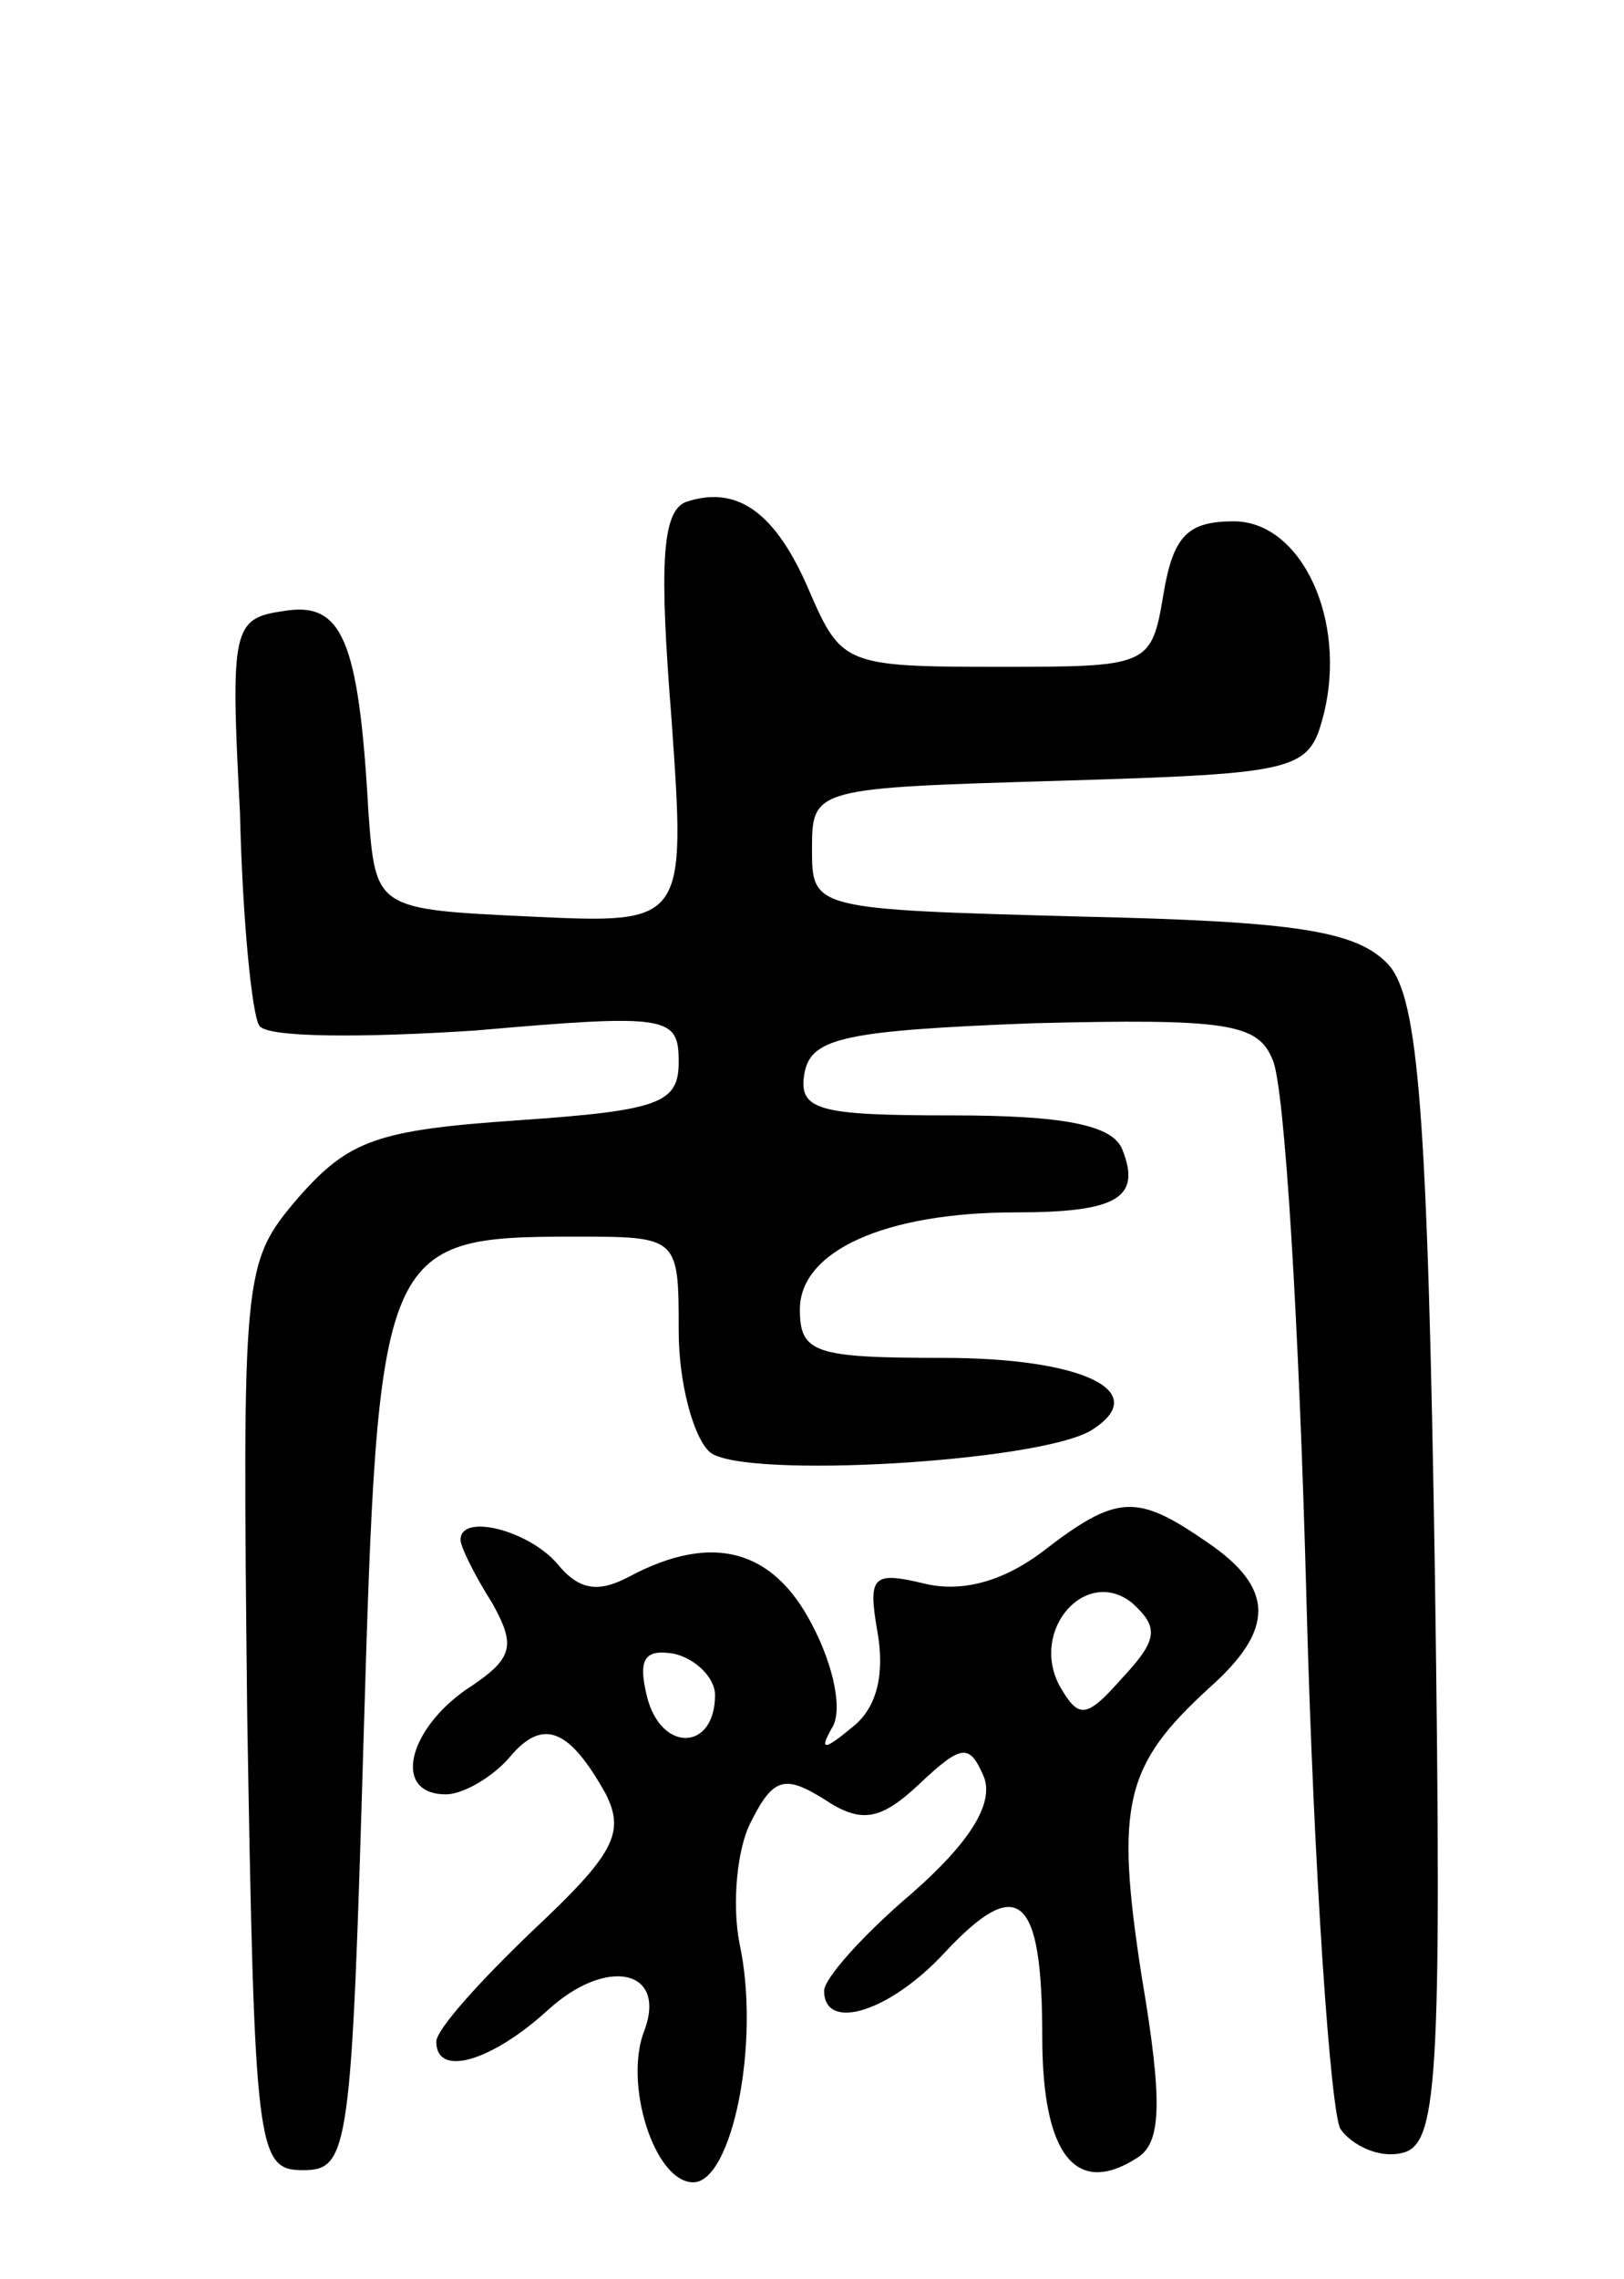
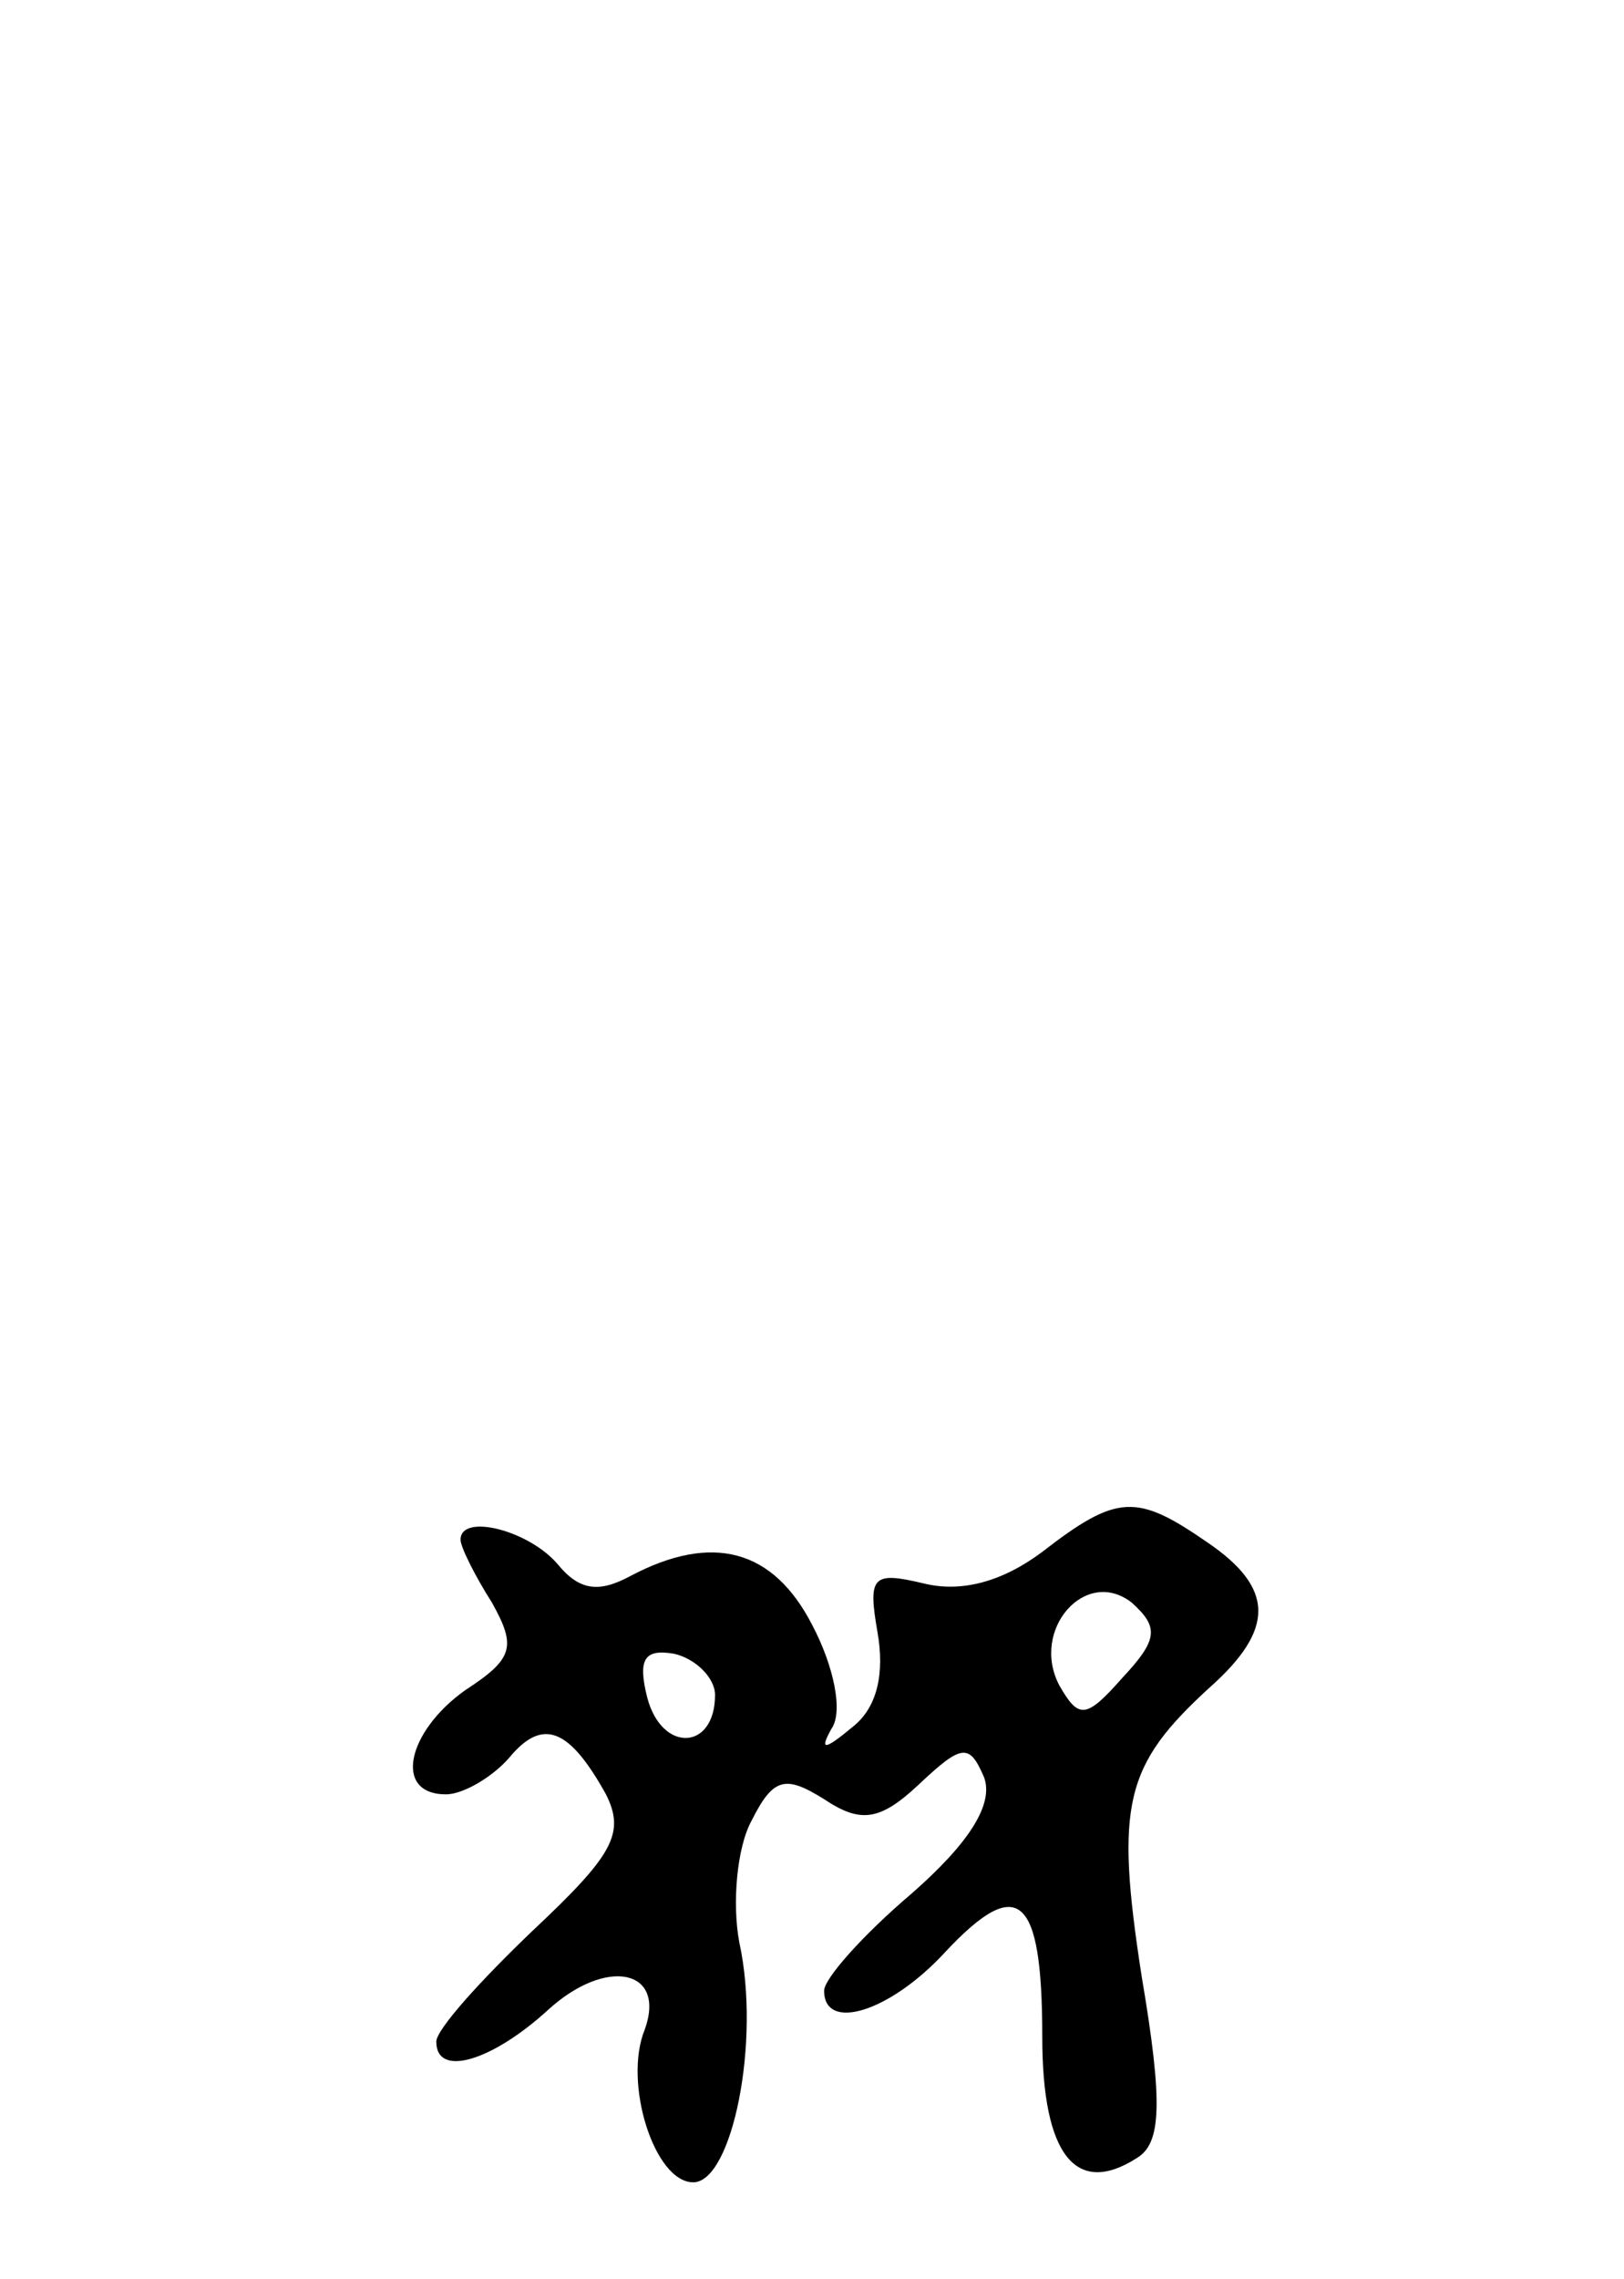
<svg xmlns="http://www.w3.org/2000/svg" version="1.0" width="67" height="94" viewBox="0 0 67 94">
  <g transform="translate(0,94) scale(0.1,-0.1)">
-     <path d="M283 733 c-10 -4 -11 -26 -6 -89 6 -85 6 -85 -58 -82 -64 3 -64 3 -67 43 -4 72 -11 87 -35 83 -21 -3 -22 -7 -18 -83 1 -44 5 -84 8 -88 3 -5 43 -5 89 -2 80 7 84 6 84 -13 0 -17 -8 -20 -66 -24 -58 -4 -70 -8 -91 -32 -23 -27 -23 -30 -21 -214 3 -179 4 -187 23 -187 19 0 20 8 25 178 6 203 7 207 87 207 43 0 43 0 43 -39 0 -21 6 -44 13 -50 14 -11 135 -4 157 9 26 16 -3 30 -61 30 -53 0 -59 2 -59 20 0 24 35 40 89 40 42 0 52 6 44 26 -4 10 -24 14 -70 14 -56 0 -64 2 -61 18 3 14 17 17 94 20 80 2 93 0 99 -15 5 -10 11 -110 14 -223 3 -113 10 -211 14 -218 5 -7 16 -12 25 -10 15 3 17 26 14 238 -3 193 -7 238 -19 252 -13 14 -37 18 -127 20 -111 3 -111 3 -111 28 0 25 1 25 102 28 99 3 103 4 109 27 10 39 -9 80 -37 80 -19 0 -25 -6 -29 -30 -5 -30 -6 -30 -69 -30 -62 0 -64 1 -77 31 -14 33 -30 44 -51 37z" />
    <path d="M430 300 c-16 -12 -33 -17 -49 -13 -21 5 -23 3 -19 -20 3 -17 0 -31 -10 -39 -12 -10 -14 -10 -9 -1 5 7 1 26 -8 43 -16 31 -41 38 -75 20 -13 -7 -21 -6 -30 5 -12 14 -40 21 -40 10 0 -3 6 -15 13 -26 10 -18 9 -23 -11 -36 -24 -17 -30 -43 -8 -43 7 0 19 7 26 15 14 17 25 12 40 -15 8 -16 3 -25 -30 -56 -22 -21 -40 -41 -40 -46 0 -15 23 -8 46 13 24 22 49 17 40 -8 -9 -22 4 -63 20 -63 16 0 28 58 19 99 -3 16 -1 39 5 50 9 18 14 19 30 9 15 -10 23 -9 39 6 18 17 21 17 27 3 4 -11 -6 -27 -30 -48 -20 -17 -36 -35 -36 -40 0 -17 27 -9 50 16 30 32 40 24 40 -35 0 -49 14 -66 39 -50 10 6 11 22 2 75 -11 71 -7 87 28 119 27 24 27 41 -1 60 -29 20 -37 20 -68 -4z m33 -52 c-15 -17 -18 -17 -26 -3 -12 23 11 49 30 34 11 -10 11 -15 -4 -31z m-168 -7 c0 -23 -22 -24 -28 -1 -4 16 -1 20 11 18 9 -2 17 -10 17 -17z" />
  </g>
</svg>